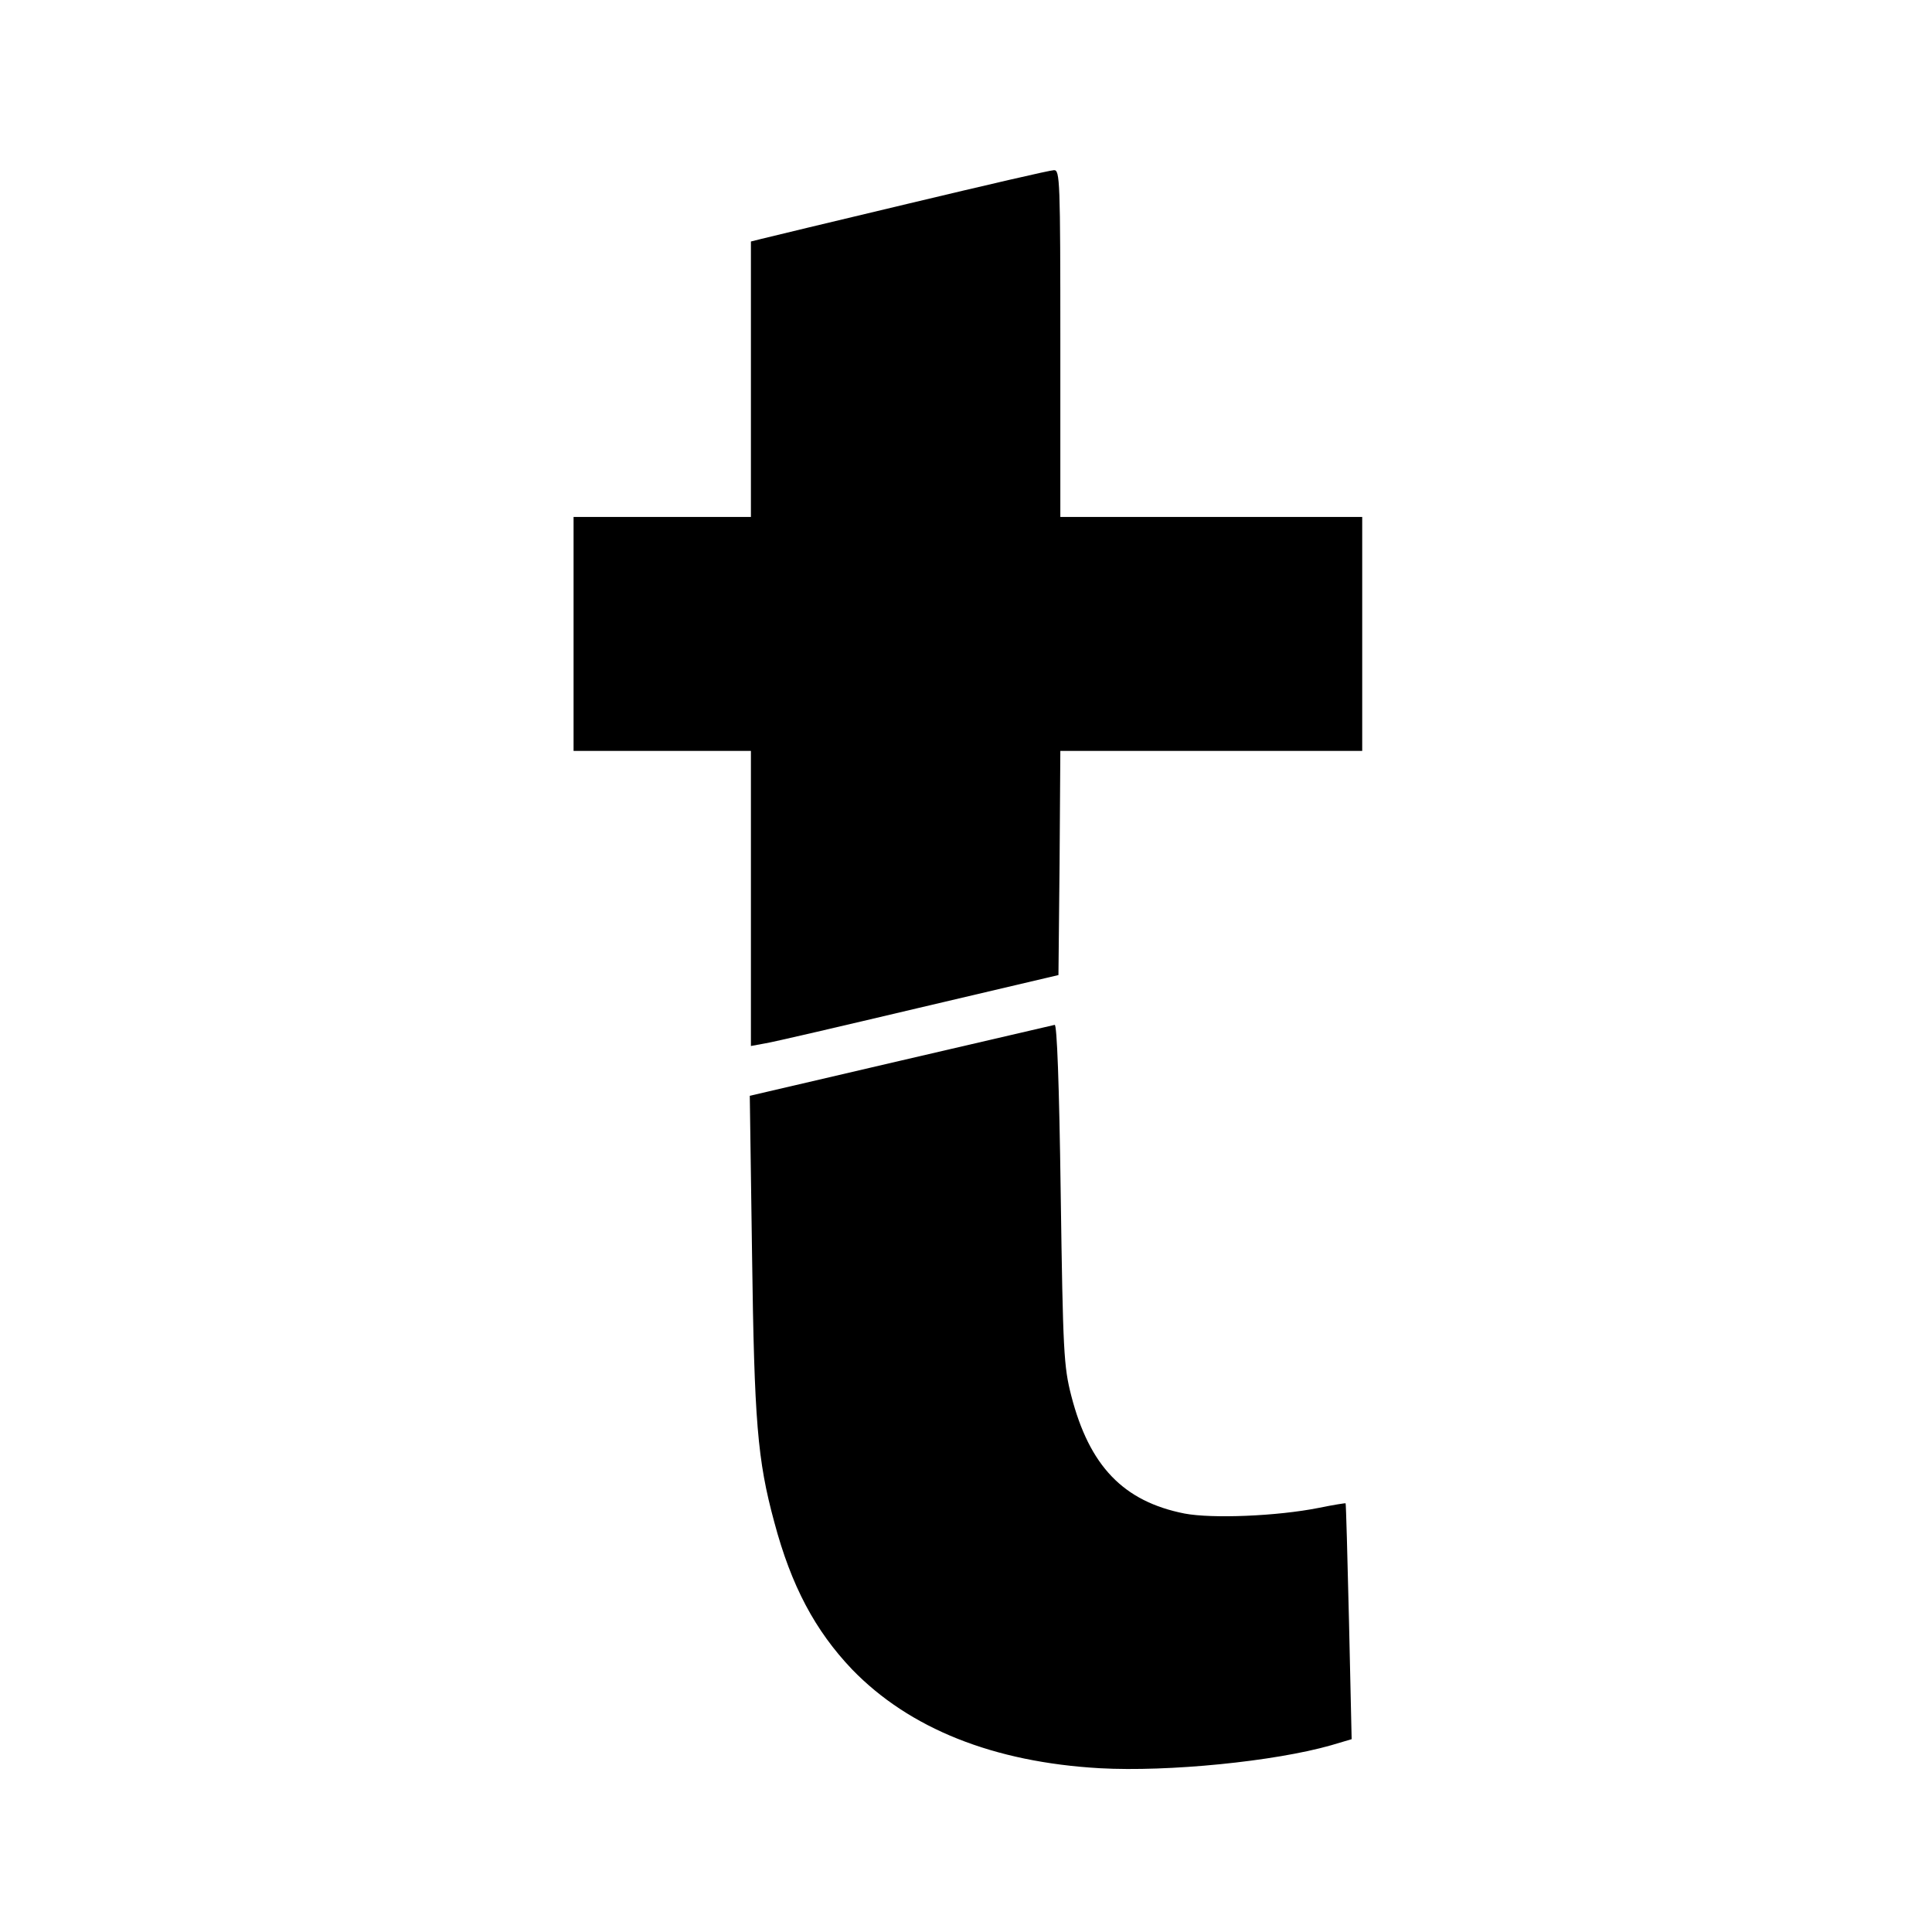
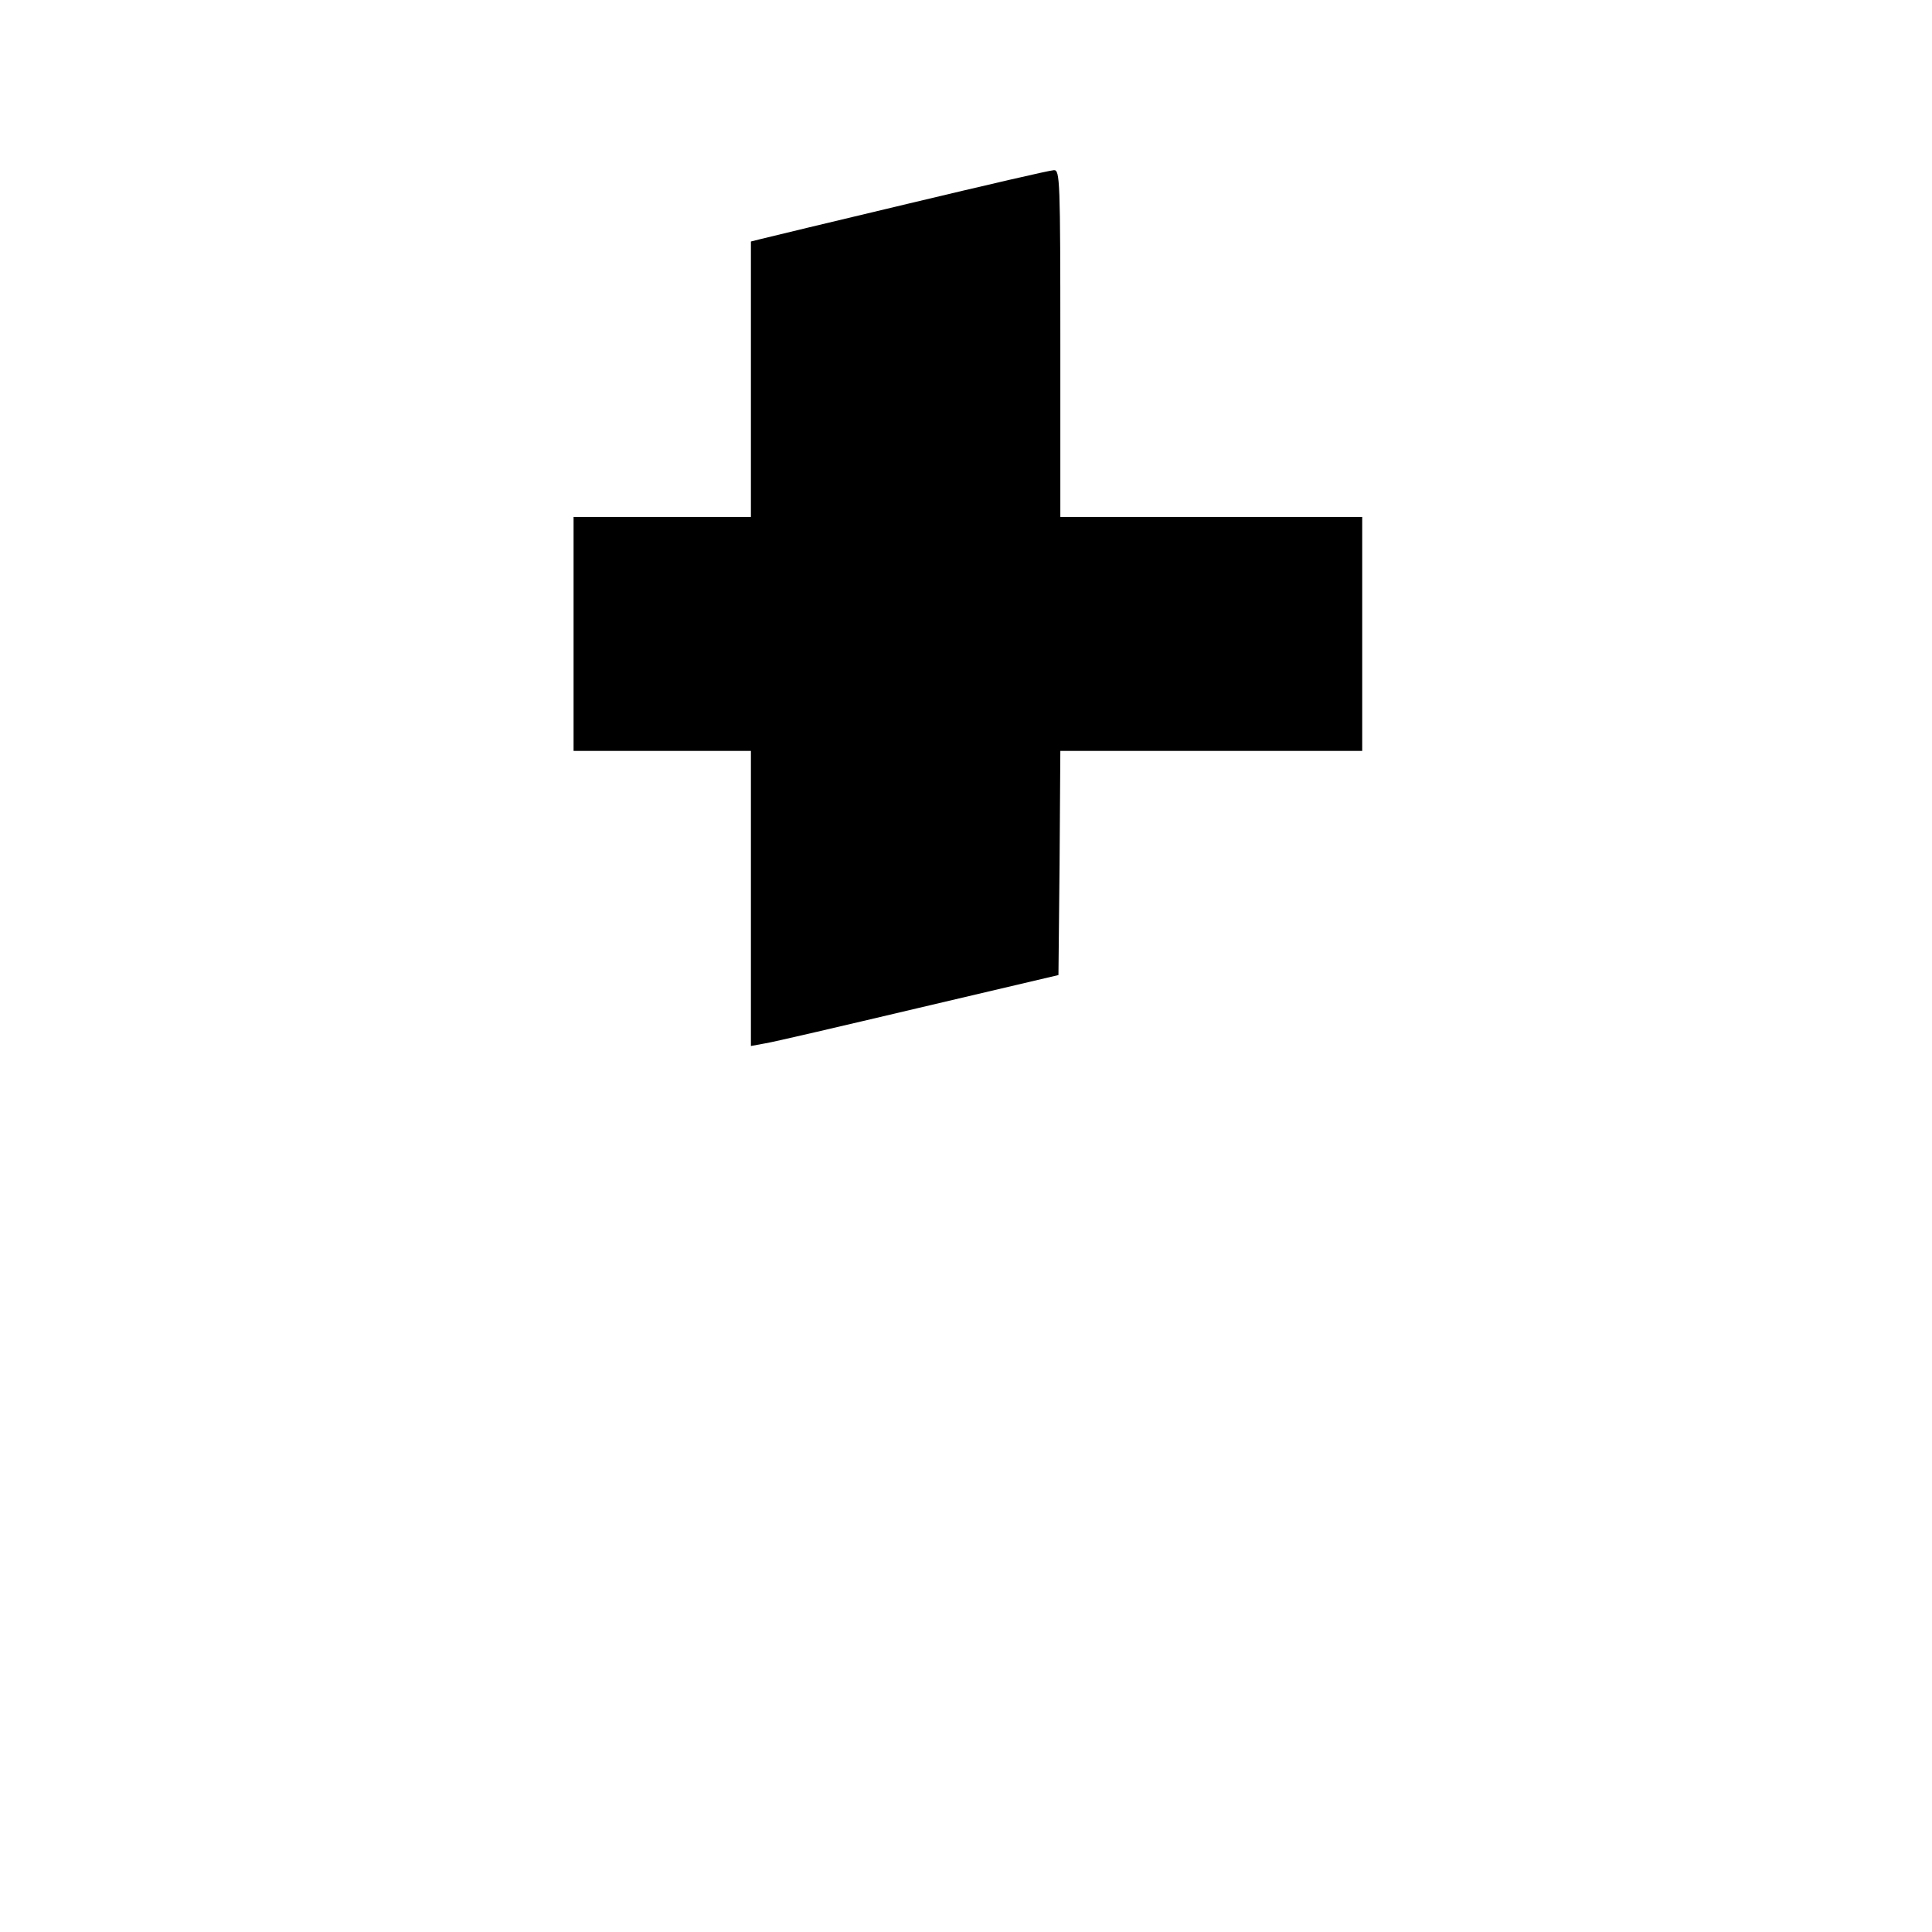
<svg xmlns="http://www.w3.org/2000/svg" version="1.0" width="512pt" height="512pt" viewBox="0 0 512 512" preserveAspectRatio="xMidYMid meet">
  <g transform="translate(0,512) scale(0.1,-0.1)" fill="#000000" stroke="none">
    <path d="M2410 4581 c-201 -48 -377 -90 -392 -94 l-28 -7 0 -365 0 -365 -235 0 -235 0 0 -310 0 -310 235 0 235 0 0 -391 0 -391 38 7 c20 3 204 46 407 94 l370 87 3 297 2 297 400 0 400 0 0 310 0 310 -400 0 -400 0 0 460 c0 432 -1 460 -17 459 -10 0 -182 -40 -383 -88z" />
-     <path d="M2795 2404 c-5 -1 -189 -44 -409 -95 l-399 -93 6 -420 c6 -443 14 -544 59 -710 45 -169 108 -287 206 -390 152 -157 375 -246 657 -262 181 -10 463 18 613 61 l54 16 -7 312 c-4 172 -8 313 -9 313 0 1 -32 -4 -71 -12 -110 -22 -283 -29 -356 -15 -162 32 -252 126 -300 312 -20 78 -22 116 -28 535 -4 293 -10 450 -16 448z" />
  </g>
</svg>